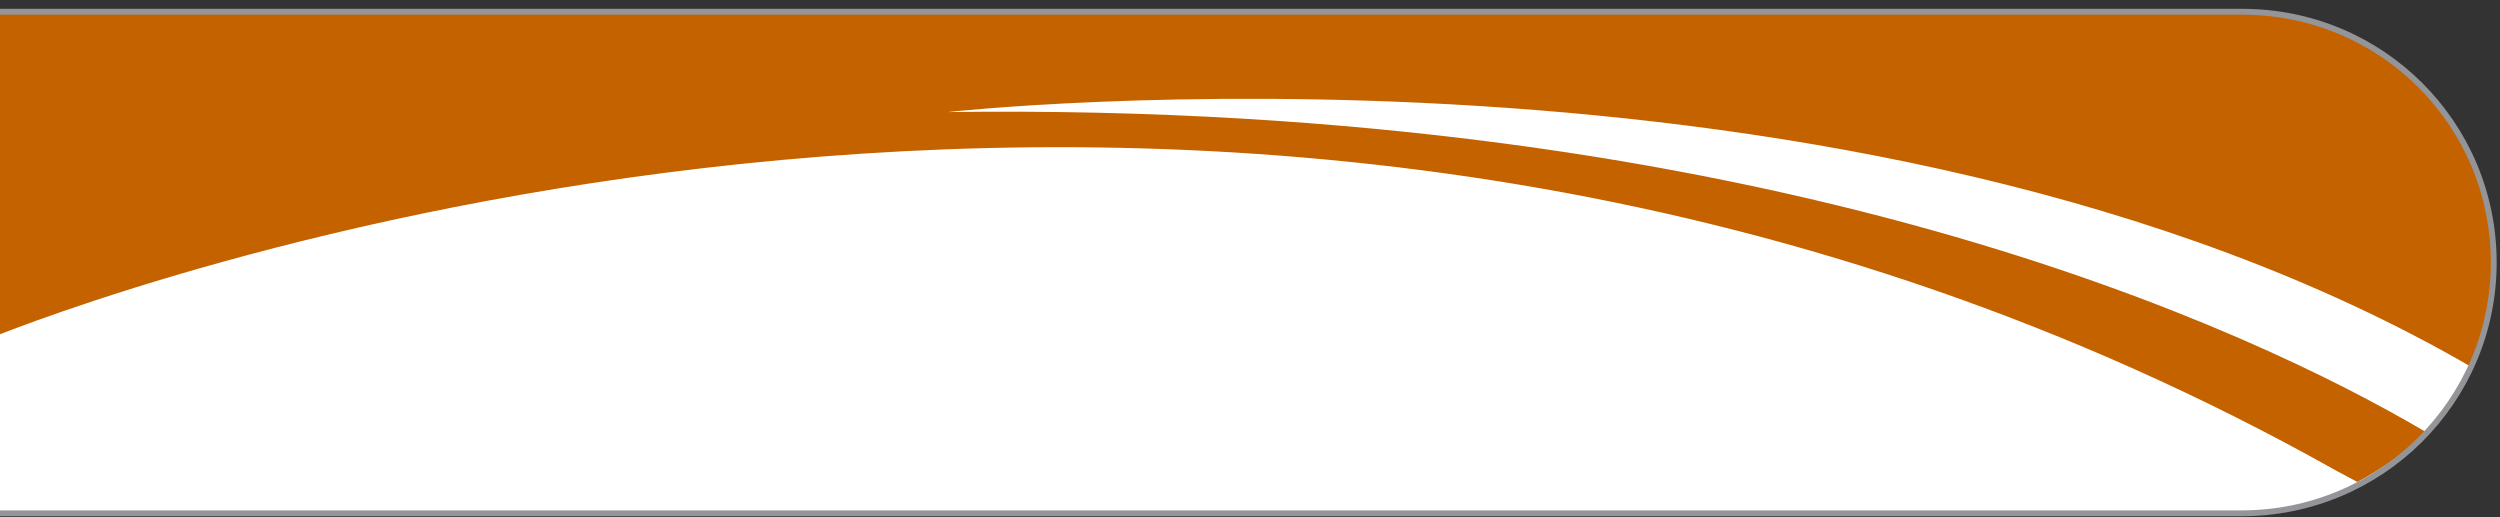
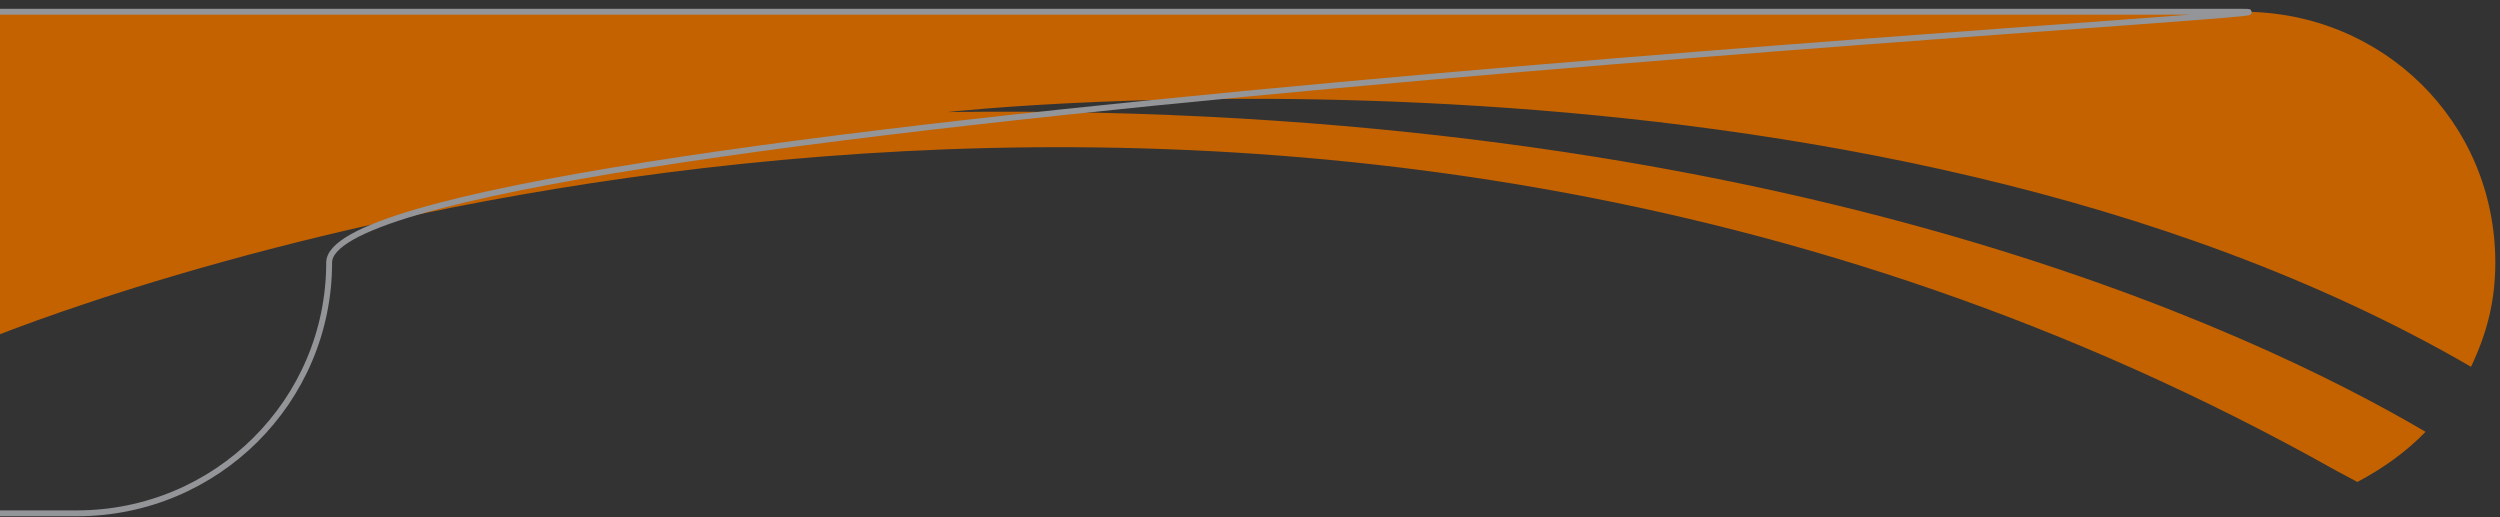
<svg xmlns="http://www.w3.org/2000/svg" version="1.1" id="Livello_1" x="0px" y="0px" width="319px" height="66px" viewBox="0 0 319 66" style="enable-background:new 0 0 319 66;" xml:space="preserve">
  <rect x="0" y="0" width="319" height="66" fill="#333333" stroke="none" />
  <style type="text/css">
	.st0{fill:#FFFFFF;}
	.st1{fill:#C46200;}
	.st2{fill:none;stroke:#949598;stroke-width:0.75;stroke-miterlimit:10;}
</style>
-   <path class="st0" d="M285.8,1.5H9.5H5.1h-79.8v64H5.1h4.4h276.2c17.8,0,32.2-14.3,32.2-32S303.6,1.5,285.8,1.5z" />
  <path class="st1" d="M315.3,46.8c2-4.2,3.1-8.3,3.1-13.3c0-18-14.4-32-32.2-32H9.9H5.5h-5.9v41.3C18.6,35.4,161.9-16.4,298,60  l2.8,1.5c3.2-1.7,6.2-3.8,8.7-6.4C287.6,42.2,226,12.9,120.9,14.3C120.9,14.3,237,1.4,315.3,46.8z" />
-   <path class="st2" d="M286.1,1.5H9.9H5.4h-79.8v64H5.4h4.4H286c17.8,0,32.2-14.3,32.2-32S303.9,1.5,286.1,1.5z" />
+   <path class="st2" d="M286.1,1.5H9.9H5.4h-79.8v64H5.4h4.4c17.8,0,32.2-14.3,32.2-32S303.9,1.5,286.1,1.5z" />
</svg>